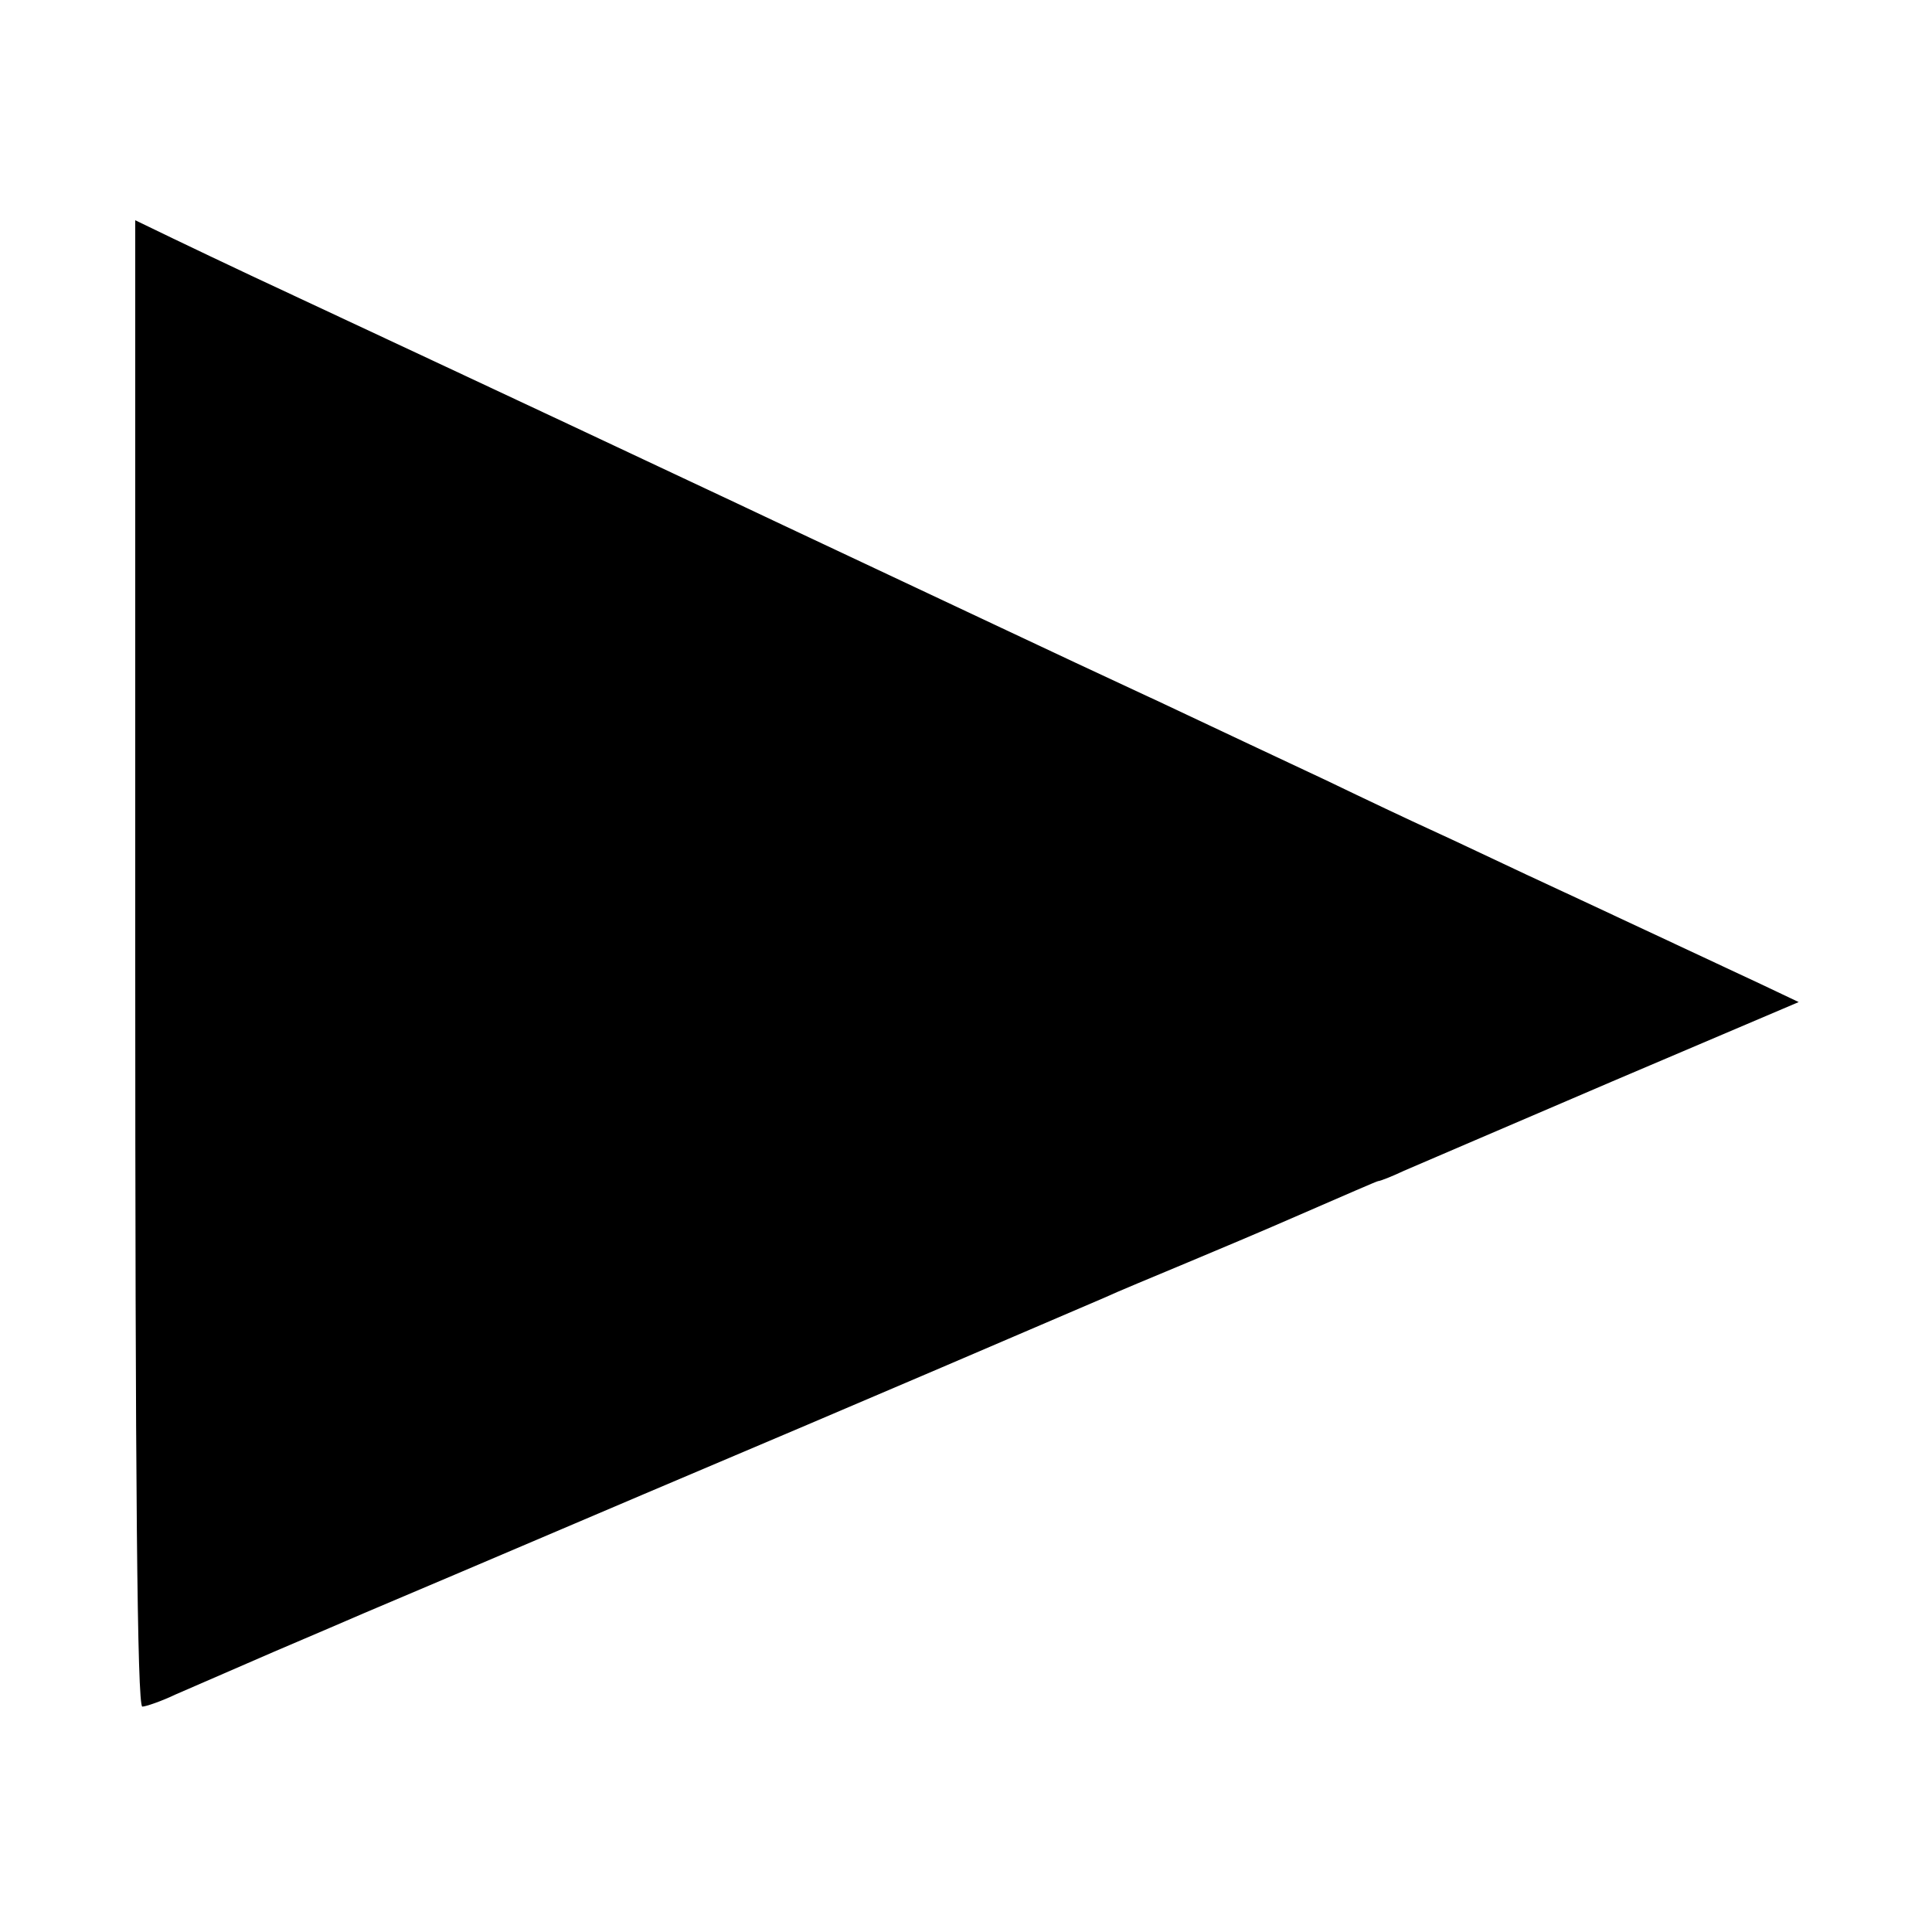
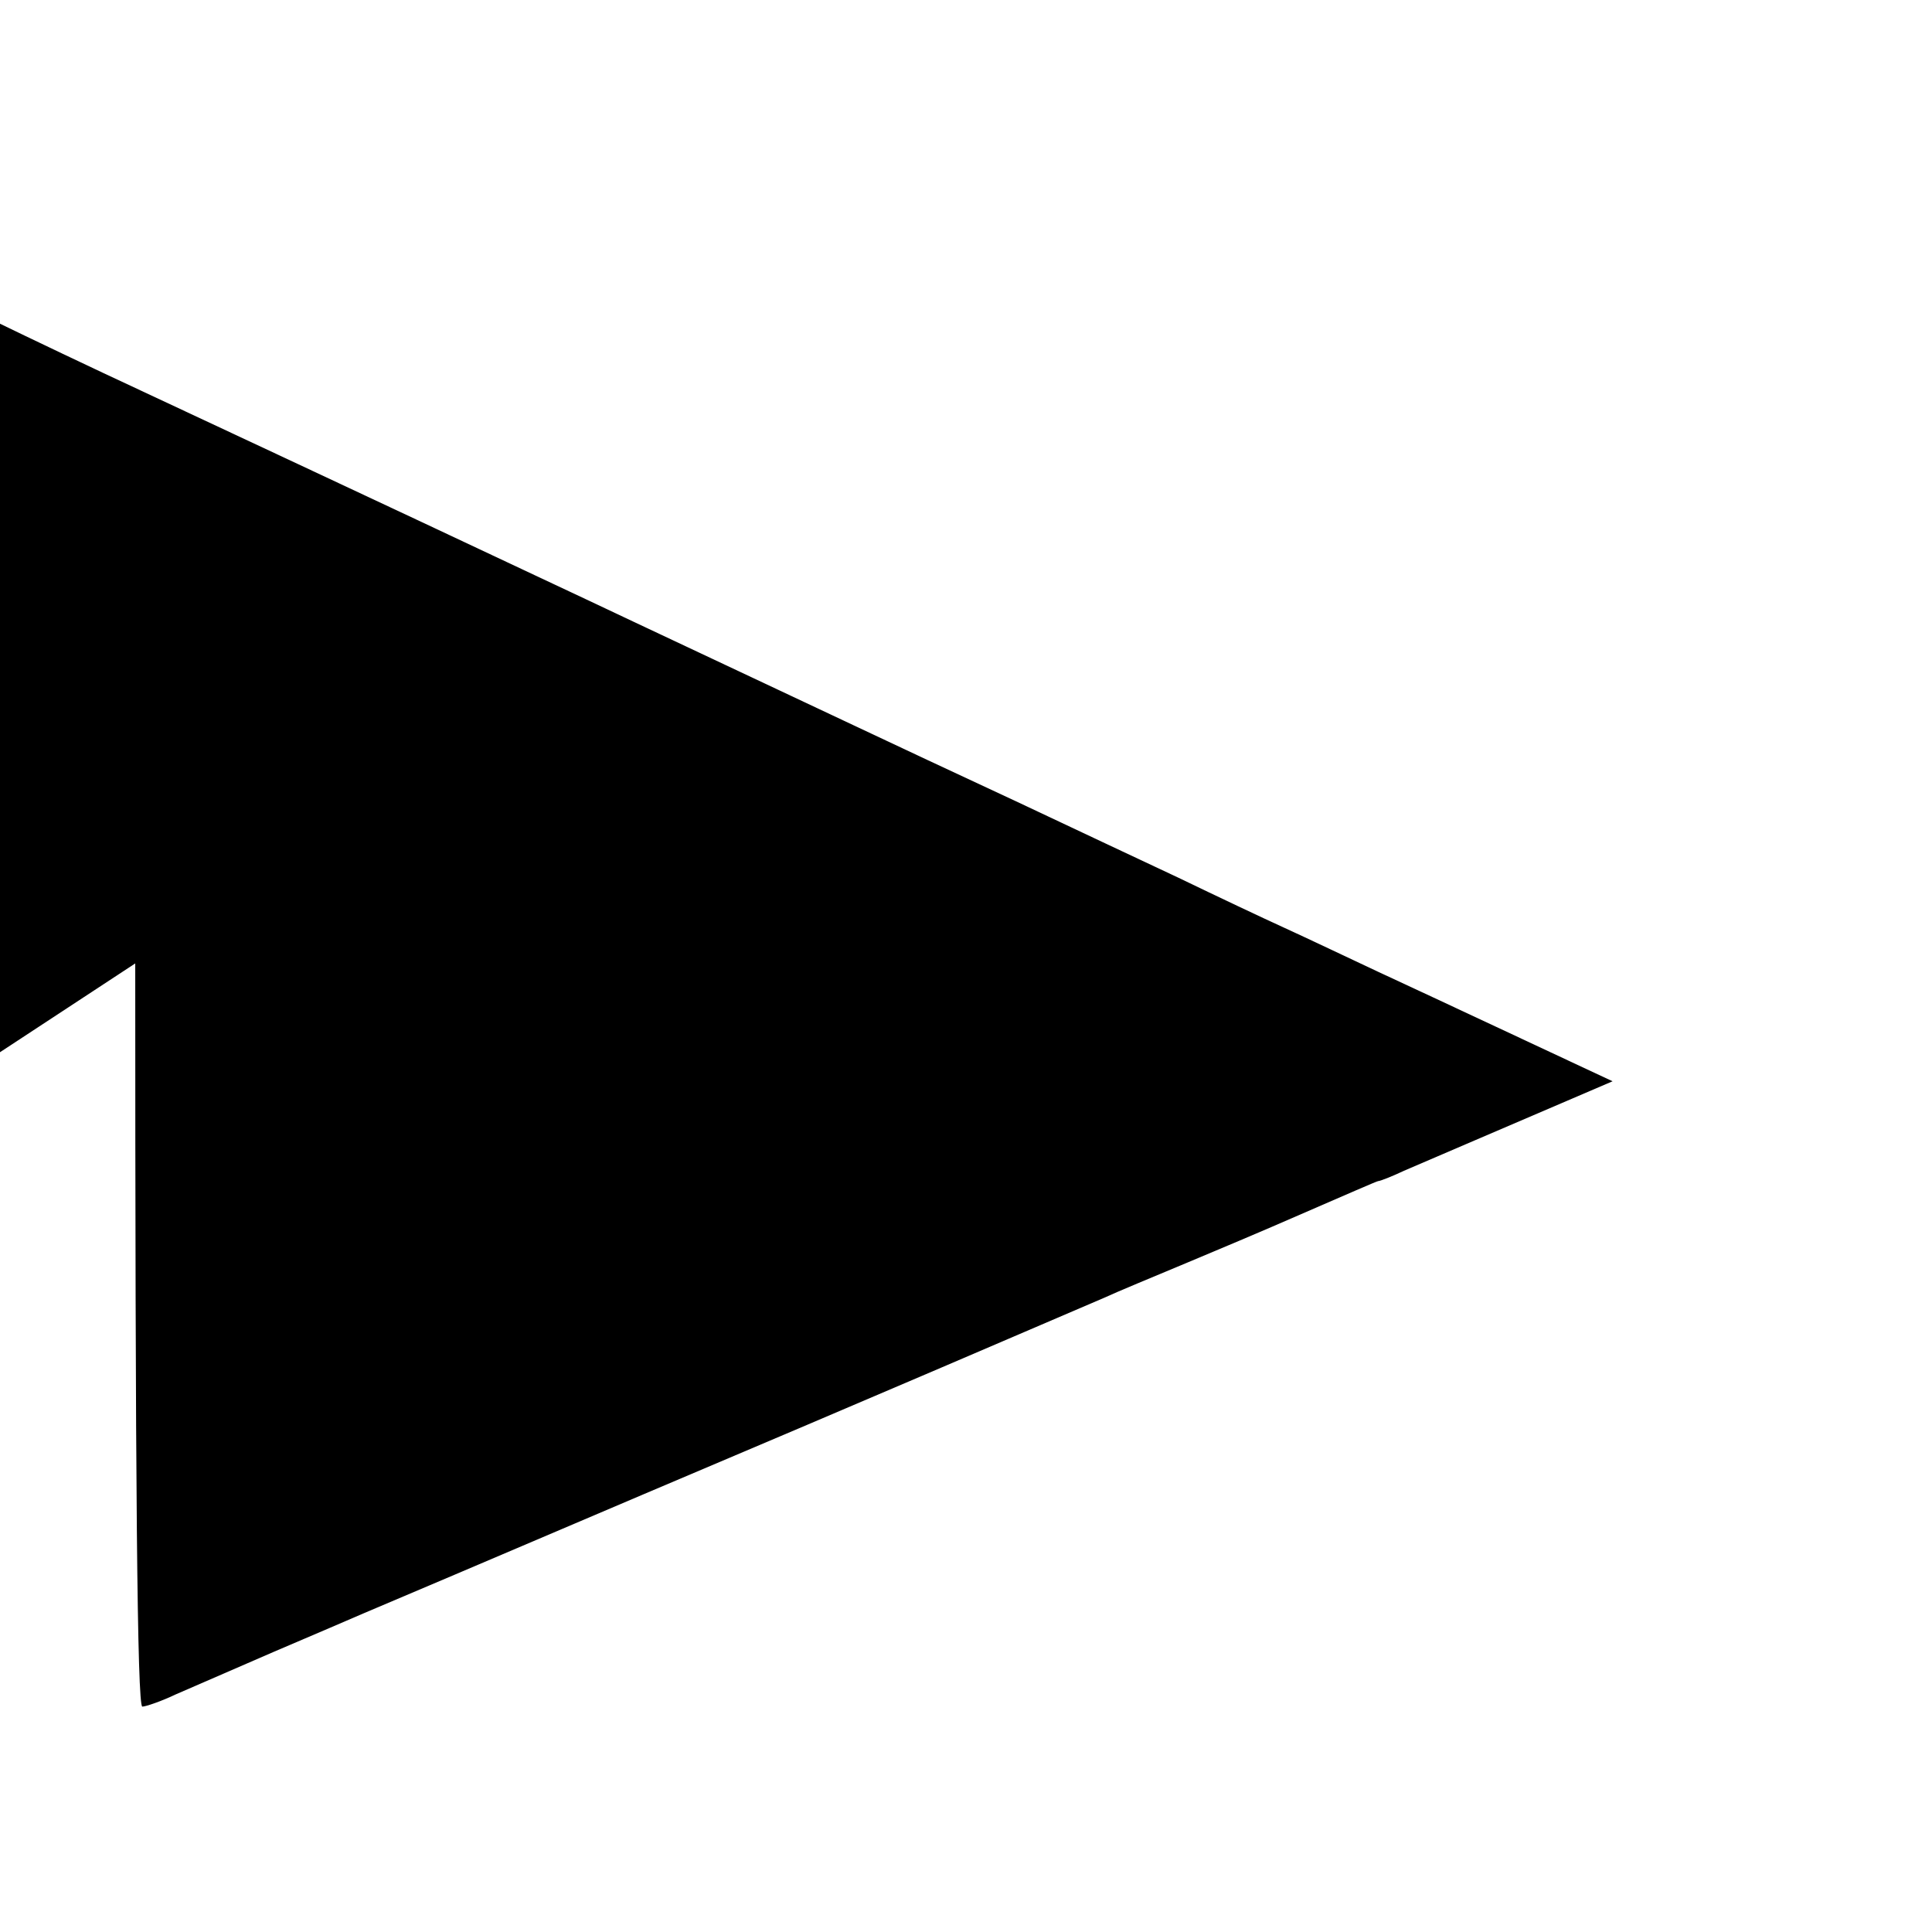
<svg xmlns="http://www.w3.org/2000/svg" version="1.0" width="300pt" height="300pt" viewBox="0 0 300 300" preserveAspectRatio="xMidYMid meet">
  <g transform="translate(0,300) scale(0.1,-0.1)" fill="#000000" stroke="none">
-     <path d="M210 1504 c0 -803 3 -1154 11 -1154 5 0 29 8 52 19 23 10 92 40 152 66 61 26 124 53 140 60 17 7 212 90 435 185 364 154 631 269 715 305 17 8 75 32 130 55 55 23 114 48 130 55 129 56 161 70 165 71 3 0 21 7 40 16 19 8 165 71 324 139 l289 123 -59 28 c-90 42 -269 126 -364 170 -47 22 -112 53 -145 68 -33 15 -107 50 -165 78 -58 27 -172 81 -255 120 -82 38 -195 91 -250 117 -117 55 -242 114 -340 160 -38 18 -108 51 -155 73 -210 99 -546 256 -670 314 -36 17 -91 43 -122 58 l-58 28 0 -1154z" />
+     <path d="M210 1504 c0 -803 3 -1154 11 -1154 5 0 29 8 52 19 23 10 92 40 152 66 61 26 124 53 140 60 17 7 212 90 435 185 364 154 631 269 715 305 17 8 75 32 130 55 55 23 114 48 130 55 129 56 161 70 165 71 3 0 21 7 40 16 19 8 165 71 324 139 c-90 42 -269 126 -364 170 -47 22 -112 53 -145 68 -33 15 -107 50 -165 78 -58 27 -172 81 -255 120 -82 38 -195 91 -250 117 -117 55 -242 114 -340 160 -38 18 -108 51 -155 73 -210 99 -546 256 -670 314 -36 17 -91 43 -122 58 l-58 28 0 -1154z" />
  </g>
</svg>